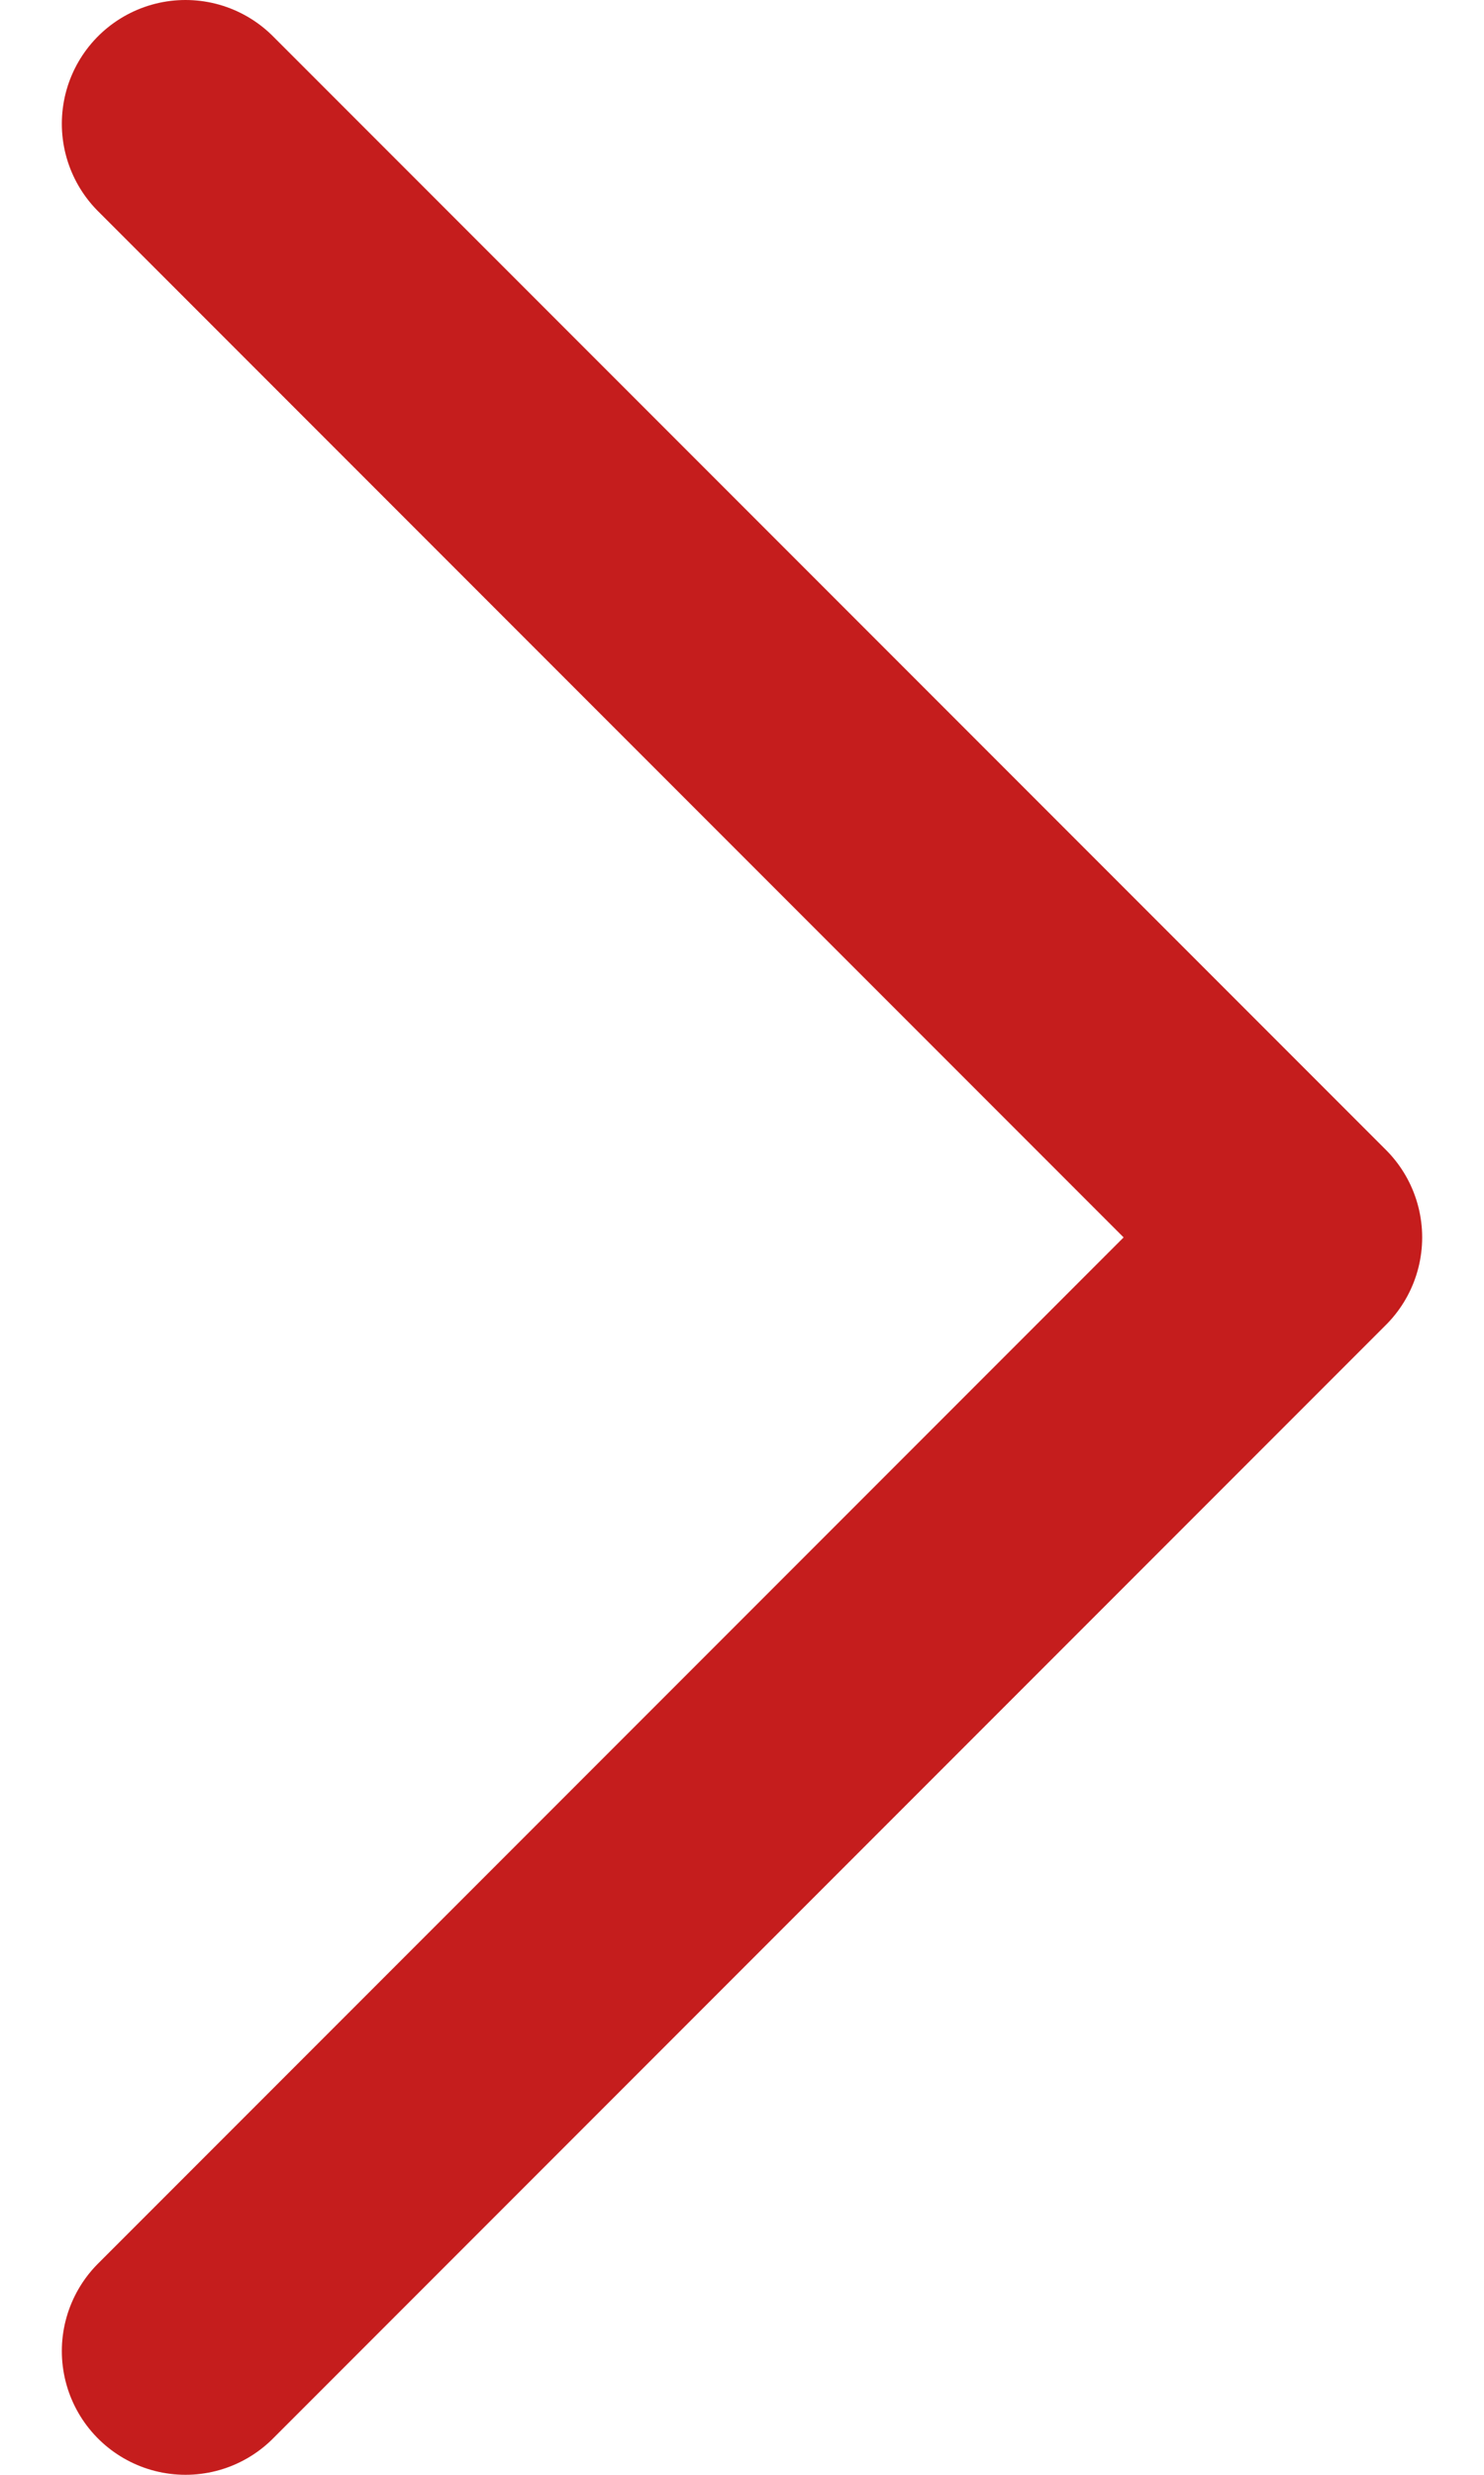
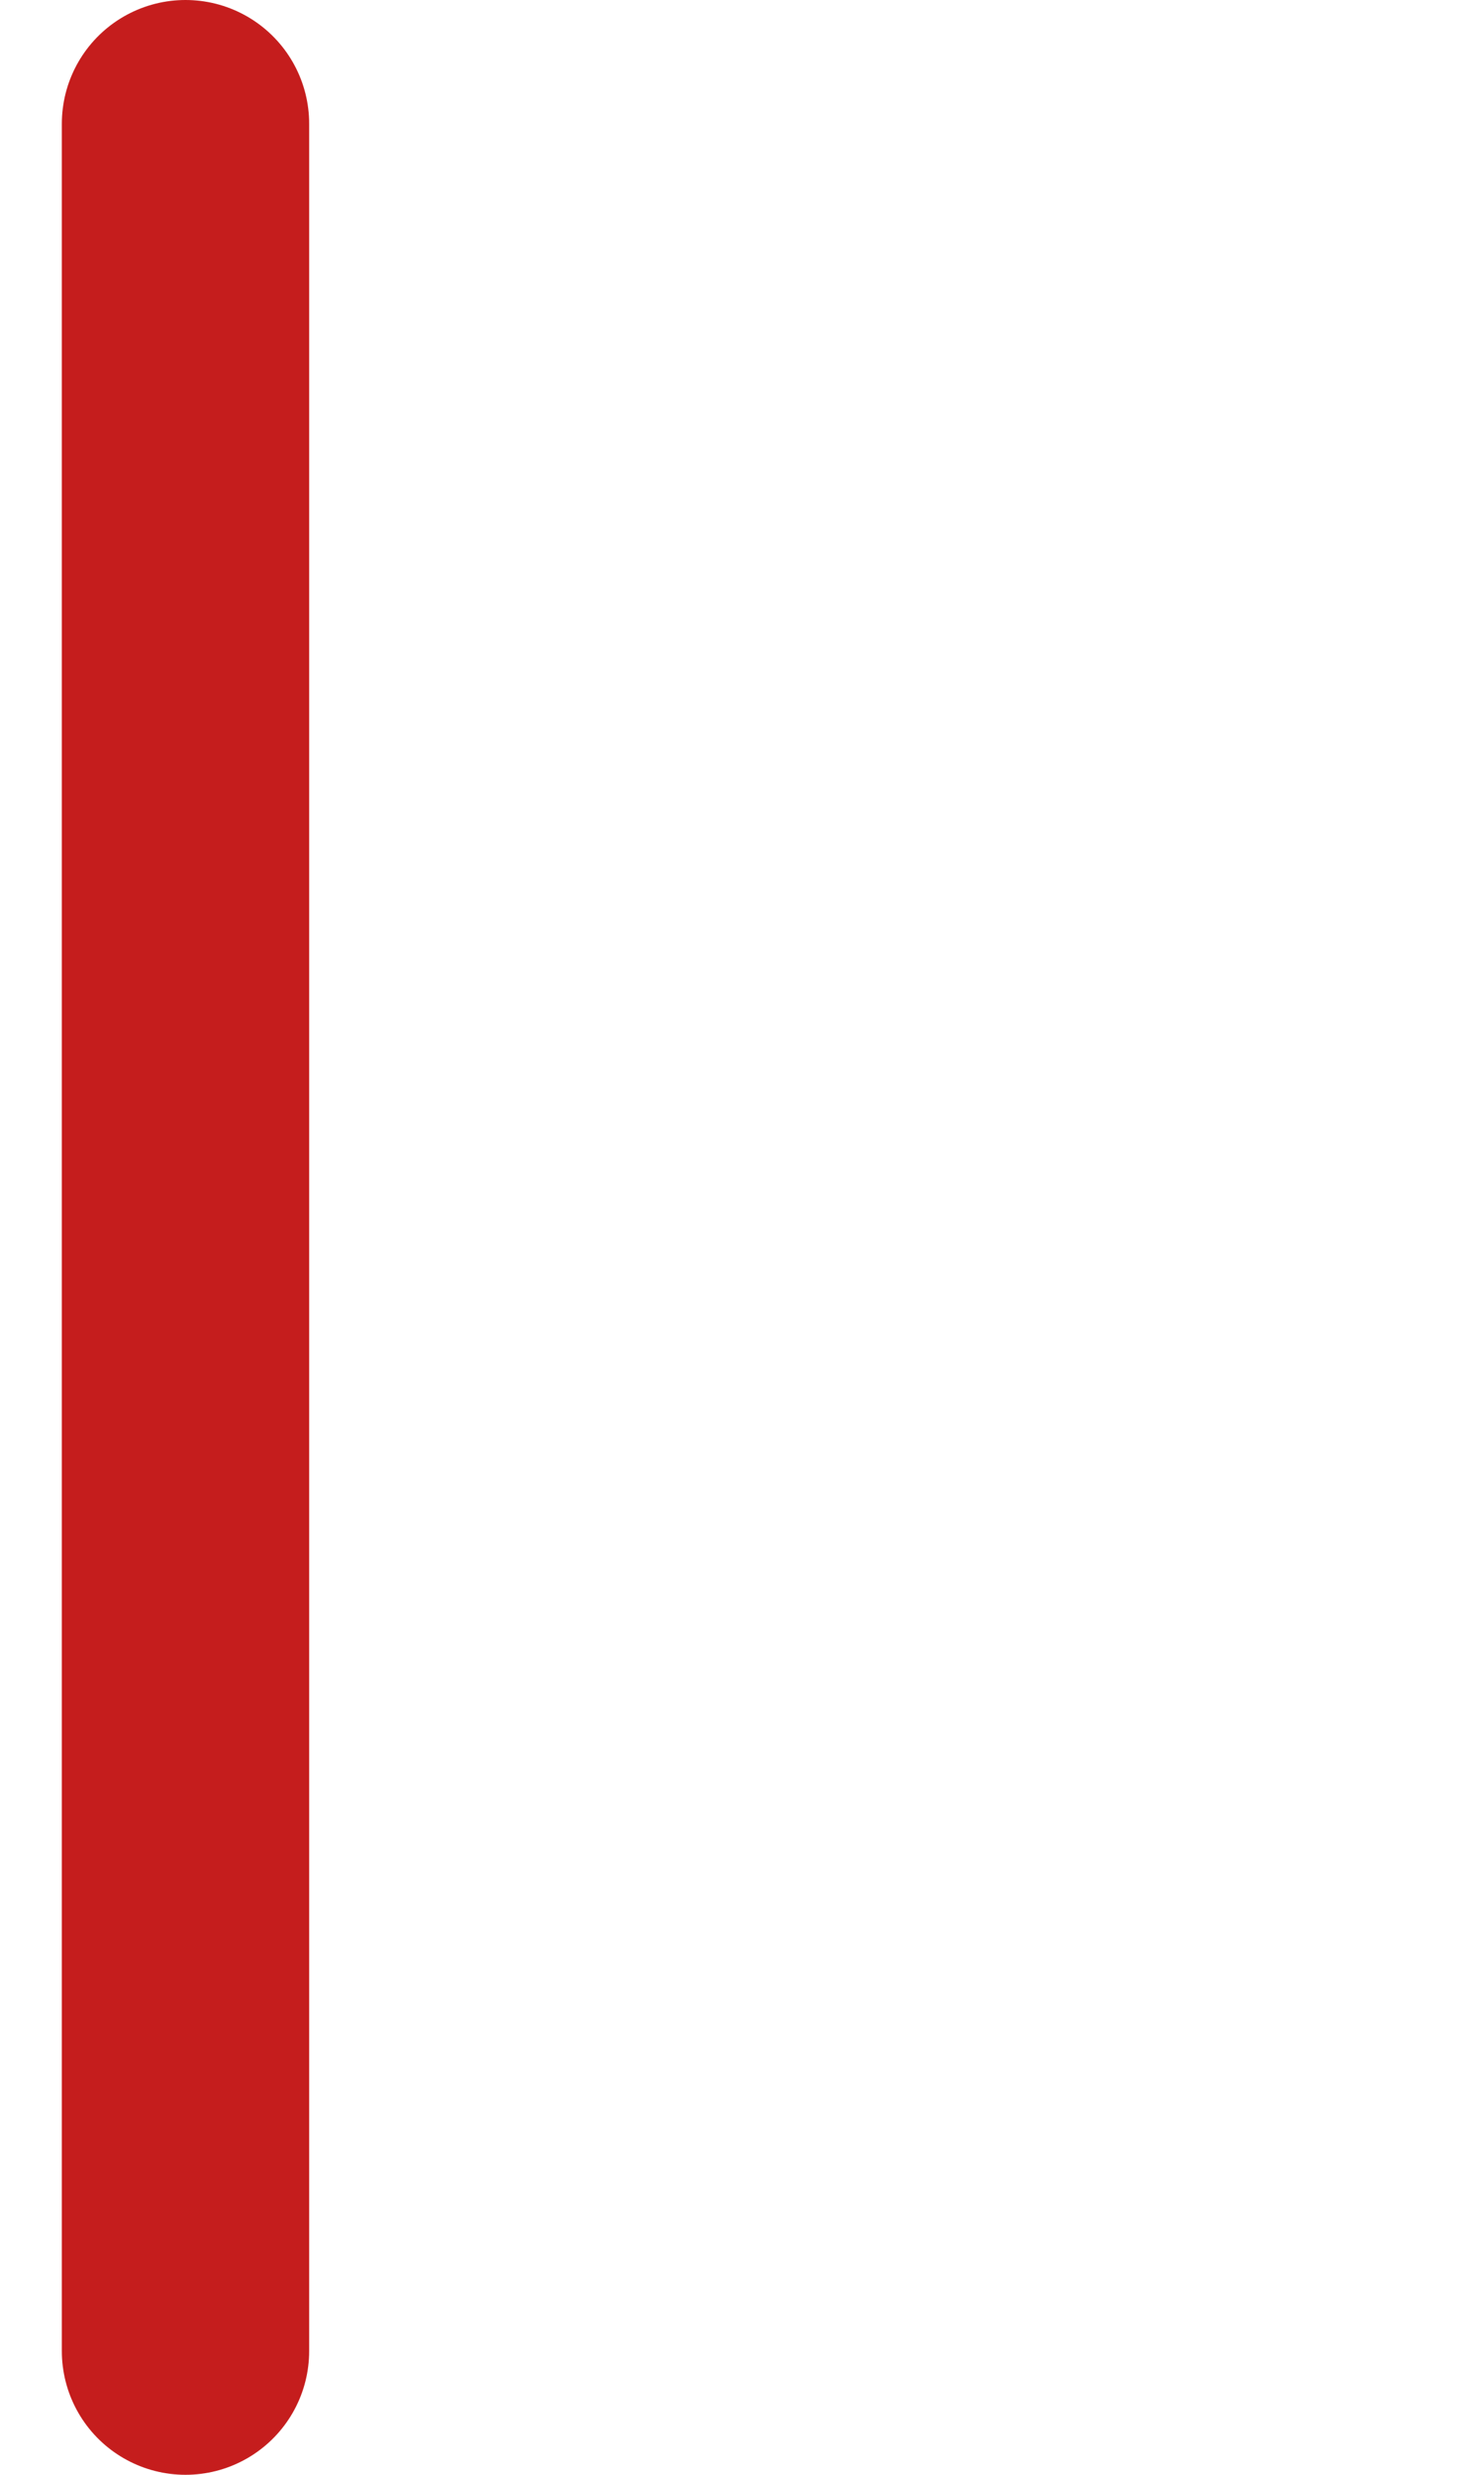
<svg xmlns="http://www.w3.org/2000/svg" width="6" height="10" viewBox="0 0 6 10" fill="none">
-   <path d="M0.75 9.5L5.25 5L0.75 0.5" stroke="#C51D1D" stroke-linecap="round" stroke-linejoin="round" />
+   <path d="M0.75 9.5L0.75 0.5" stroke="#C51D1D" stroke-linecap="round" stroke-linejoin="round" />
</svg>